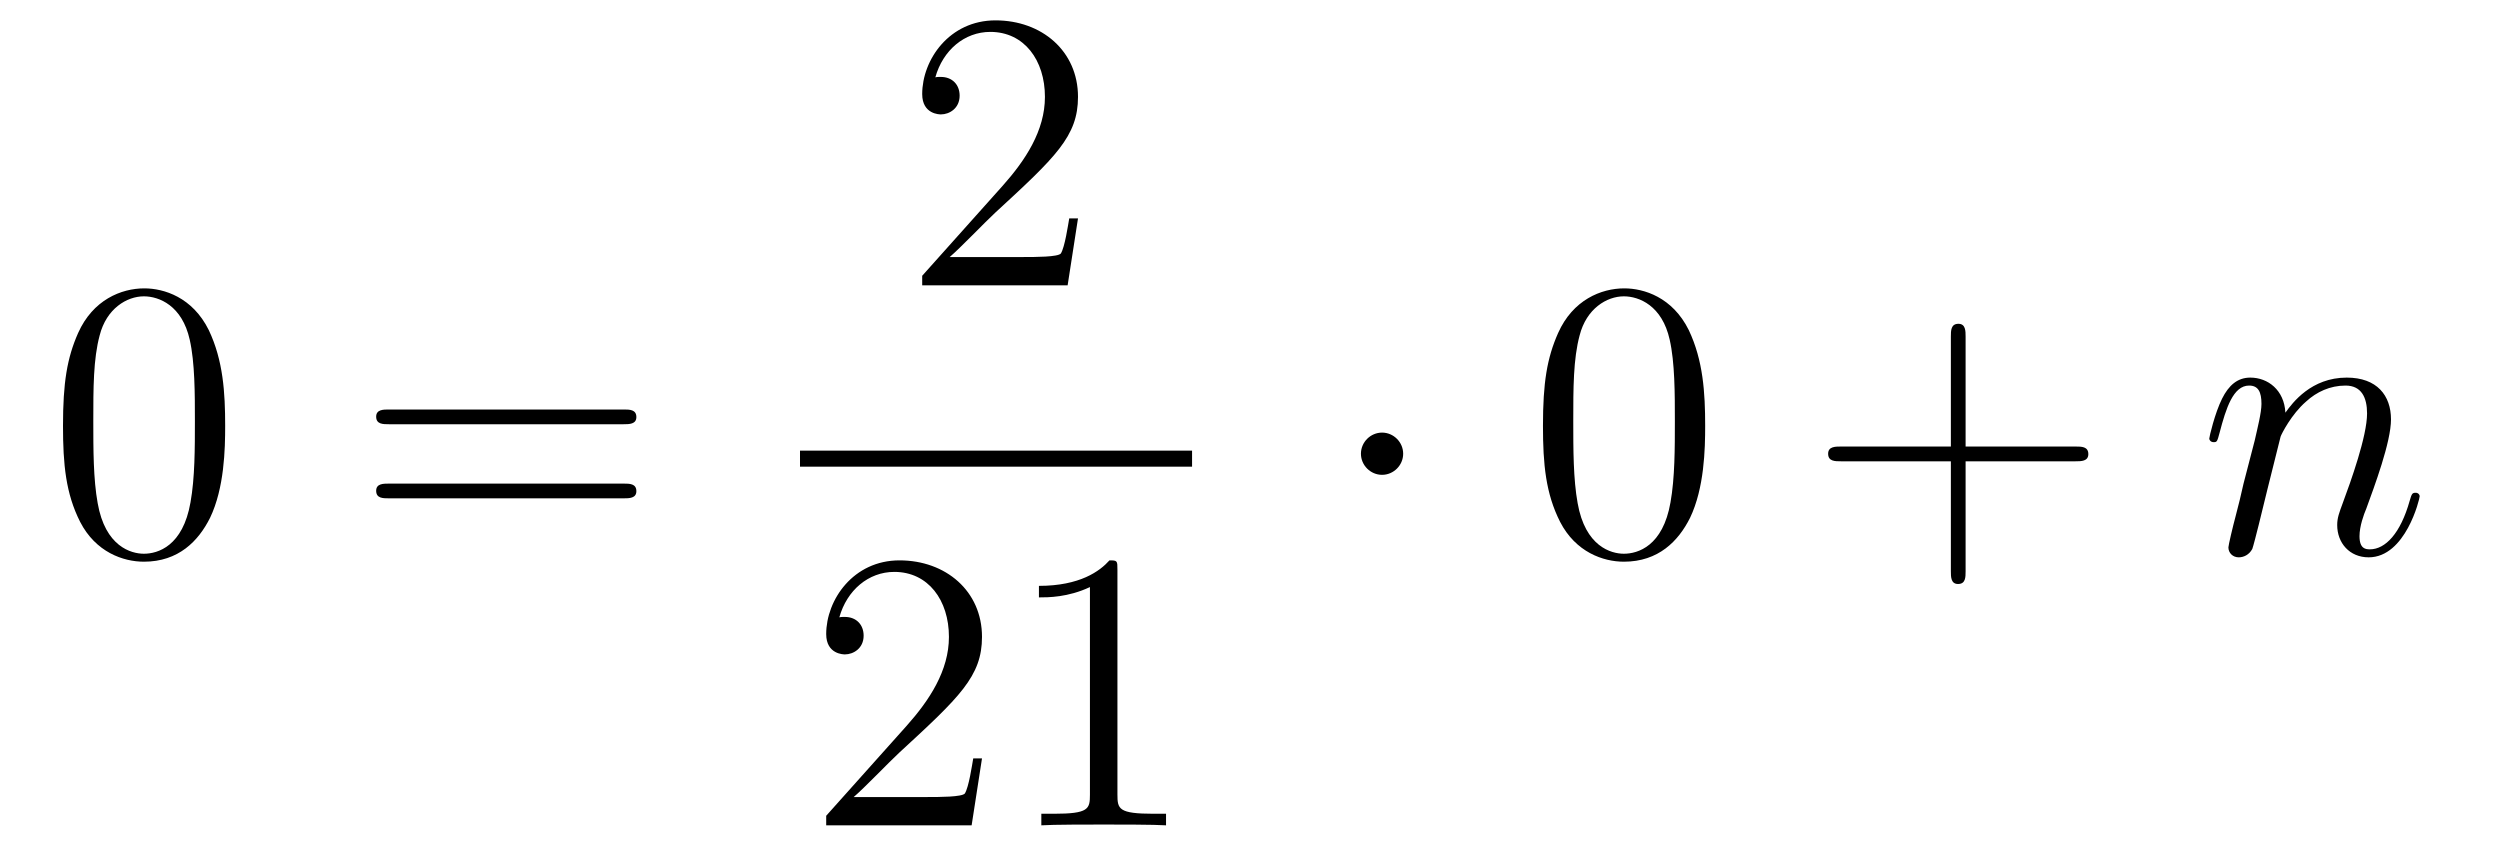
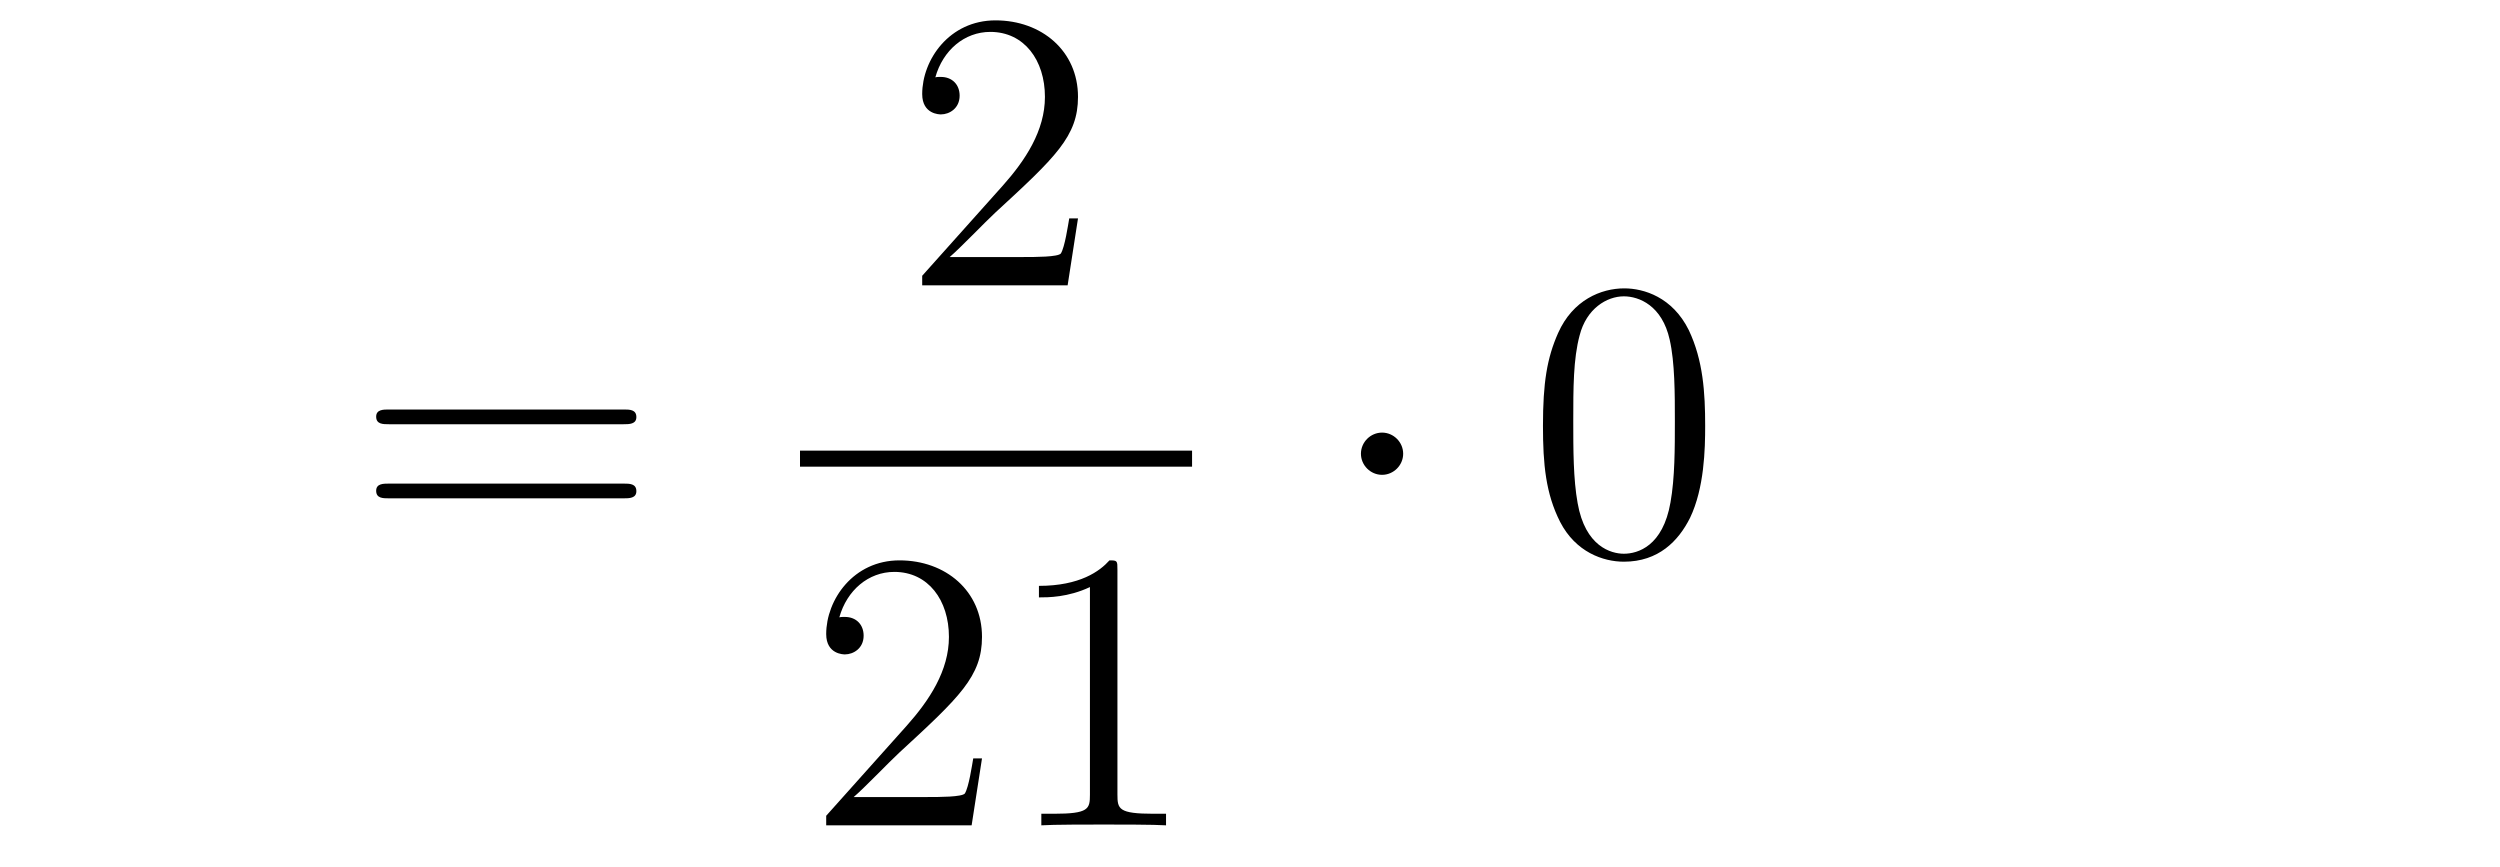
<svg xmlns="http://www.w3.org/2000/svg" height="26pt" version="1.1" viewBox="0 -26 75 26" width="75pt">
  <g id="page1">
    <g transform="matrix(1 0 0 1 -127 641)">
-       <path d="M133.755 -654.225C133.755 -655.218 133.696 -656.186 133.265 -657.094C132.775 -658.087 131.914 -658.349 131.329 -658.349C130.635 -658.349 129.787 -658.003 129.344 -657.011C129.01 -656.257 128.89 -655.516 128.89 -654.225C128.89 -653.066 128.974 -652.193 129.404 -651.344C129.87 -650.436 130.695 -650.149 131.317 -650.149C132.357 -650.149 132.954 -650.771 133.301 -651.464C133.732 -652.36 133.755 -653.532 133.755 -654.225ZM131.317 -650.388C130.934 -650.388 130.157 -650.603 129.93 -651.906C129.799 -652.623 129.799 -653.532 129.799 -654.369C129.799 -655.349 129.799 -656.233 129.99 -656.939C130.193 -657.74 130.803 -658.11 131.317 -658.11C131.771 -658.11 132.464 -657.835 132.692 -656.808C132.847 -656.126 132.847 -655.182 132.847 -654.369C132.847 -653.568 132.847 -652.659 132.715 -651.93C132.488 -650.615 131.735 -650.388 131.317 -650.388Z" fill-rule="evenodd" />
      <path d="M145.708 -654.273C145.875 -654.273 146.091 -654.273 146.091 -654.488C146.091 -654.715 145.887 -654.715 145.708 -654.715H138.667C138.5 -654.715 138.285 -654.715 138.285 -654.5C138.285 -654.273 138.488 -654.273 138.667 -654.273H145.708ZM145.708 -652.05C145.875 -652.05 146.091 -652.05 146.091 -652.265C146.091 -652.492 145.887 -652.492 145.708 -652.492H138.667C138.5 -652.492 138.285 -652.492 138.285 -652.277C138.285 -652.05 138.488 -652.05 138.667 -652.05H145.708Z" fill-rule="evenodd" />
      <path d="M159.34 -660.448H159.077C159.041 -660.245 158.945 -659.587 158.826 -659.396C158.742 -659.289 158.061 -659.289 157.702 -659.289H155.491C155.813 -659.564 156.543 -660.329 156.853 -660.616C158.67 -662.289 159.34 -662.911 159.34 -664.094C159.34 -665.469 158.252 -666.389 156.865 -666.389S154.666 -665.206 154.666 -664.178C154.666 -663.568 155.192 -663.568 155.228 -663.568C155.479 -663.568 155.789 -663.747 155.789 -664.13C155.789 -664.465 155.562 -664.692 155.228 -664.692C155.12 -664.692 155.096 -664.692 155.06 -664.68C155.288 -665.493 155.933 -666.043 156.71 -666.043C157.726 -666.043 158.348 -665.194 158.348 -664.094C158.348 -663.078 157.762 -662.193 157.081 -661.428L154.666 -658.727V-658.44H159.029L159.34 -660.448Z" fill-rule="evenodd" />
      <path d="M151 -653H162.762V-653.481H151" />
      <path d="M156.46 -644.248H156.197C156.161 -644.045 156.065 -643.387 155.946 -643.196C155.862 -643.089 155.181 -643.089 154.822 -643.089H152.611C152.933 -643.364 153.663 -644.129 153.973 -644.416C155.79 -646.089 156.46 -646.711 156.46 -647.894C156.46 -649.269 155.372 -650.189 153.985 -650.189C152.599 -650.189 151.786 -649.006 151.786 -647.978C151.786 -647.368 152.312 -647.368 152.348 -647.368C152.599 -647.368 152.909 -647.547 152.909 -647.93C152.909 -648.265 152.682 -648.492 152.348 -648.492C152.24 -648.492 152.216 -648.492 152.18 -648.48C152.408 -649.293 153.053 -649.843 153.83 -649.843C154.846 -649.843 155.468 -648.994 155.468 -647.894C155.468 -646.878 154.882 -645.993 154.201 -645.228L151.786 -642.527V-642.24H156.149L156.46 -644.248ZM160.523 -649.902C160.523 -650.178 160.523 -650.189 160.284 -650.189C159.997 -649.867 159.399 -649.424 158.168 -649.424V-649.078C158.443 -649.078 159.04 -649.078 159.698 -649.388V-643.16C159.698 -642.73 159.662 -642.587 158.61 -642.587H158.24V-642.24C158.562 -642.264 159.722 -642.264 160.116 -642.264C160.511 -642.264 161.658 -642.264 161.981 -642.24V-642.587H161.611C160.559 -642.587 160.523 -642.73 160.523 -643.16V-649.902Z" fill-rule="evenodd" />
      <path d="M169.095 -653.388C169.095 -653.735 168.808 -654.022 168.462 -654.022C168.115 -654.022 167.828 -653.735 167.828 -653.388C167.828 -653.042 168.115 -652.755 168.462 -652.755C168.808 -652.755 169.095 -653.042 169.095 -653.388Z" fill-rule="evenodd" />
      <path d="M178.155 -654.225C178.155 -655.218 178.095 -656.186 177.665 -657.094C177.175 -658.087 176.314 -658.349 175.728 -658.349C175.035 -658.349 174.186 -658.003 173.744 -657.011C173.409 -656.257 173.289 -655.516 173.289 -654.225C173.289 -653.066 173.373 -652.193 173.803 -651.344C174.27 -650.436 175.095 -650.149 175.716 -650.149C176.756 -650.149 177.354 -650.771 177.701 -651.464C178.131 -652.36 178.155 -653.532 178.155 -654.225ZM175.716 -650.388C175.334 -650.388 174.557 -650.603 174.329 -651.906C174.198 -652.623 174.198 -653.532 174.198 -654.369C174.198 -655.349 174.198 -656.233 174.389 -656.939C174.593 -657.74 175.202 -658.11 175.716 -658.11C176.17 -658.11 176.864 -657.835 177.091 -656.808C177.246 -656.126 177.246 -655.182 177.246 -654.369C177.246 -653.568 177.246 -652.659 177.115 -651.93C176.888 -650.615 176.135 -650.388 175.716 -650.388Z" fill-rule="evenodd" />
-       <path d="M185.968 -653.161H189.267C189.435 -653.161 189.65 -653.161 189.65 -653.377C189.65 -653.604 189.447 -653.604 189.267 -653.604H185.968V-656.903C185.968 -657.07 185.968 -657.286 185.753 -657.286C185.526 -657.286 185.526 -657.082 185.526 -656.903V-653.604H182.226C182.059 -653.604 181.844 -653.604 181.844 -653.388C181.844 -653.161 182.047 -653.161 182.226 -653.161H185.526V-649.862C185.526 -649.695 185.526 -649.48 185.741 -649.48C185.968 -649.48 185.968 -649.683 185.968 -649.862V-653.161Z" fill-rule="evenodd" />
-       <path d="M195.418 -653.902C195.442 -653.974 195.74 -654.572 196.183 -654.954C196.494 -655.241 196.901 -655.433 197.366 -655.433C197.844 -655.433 198.012 -655.074 198.012 -654.596C198.012 -653.914 197.522 -652.552 197.282 -651.906C197.176 -651.619 197.116 -651.464 197.116 -651.249C197.116 -650.711 197.486 -650.28 198.06 -650.28C199.171 -650.28 199.59 -652.038 199.59 -652.109C199.59 -652.169 199.542 -652.217 199.47 -652.217C199.363 -652.217 199.351 -652.181 199.291 -651.978C199.016 -650.998 198.562 -650.52 198.096 -650.52C197.976 -650.52 197.785 -650.532 197.785 -650.914C197.785 -651.213 197.916 -651.572 197.988 -651.739C198.227 -652.396 198.73 -653.735 198.73 -654.417C198.73 -655.134 198.311 -655.672 197.402 -655.672C196.338 -655.672 195.776 -654.919 195.562 -654.62C195.526 -655.301 195.036 -655.672 194.509 -655.672C194.128 -655.672 193.864 -655.445 193.661 -655.038C193.446 -654.608 193.278 -653.891 193.278 -653.843C193.278 -653.795 193.326 -653.735 193.41 -653.735C193.506 -653.735 193.517 -653.747 193.589 -654.022C193.78 -654.751 193.996 -655.433 194.473 -655.433C194.748 -655.433 194.844 -655.241 194.844 -654.883C194.844 -654.62 194.724 -654.153 194.641 -653.783L194.306 -652.492C194.258 -652.265 194.128 -651.727 194.068 -651.512C193.984 -651.201 193.852 -650.639 193.852 -650.579C193.852 -650.412 193.984 -650.28 194.162 -650.28C194.306 -650.28 194.473 -650.352 194.569 -650.532C194.593 -650.591 194.701 -651.01 194.76 -651.249L195.024 -652.325L195.418 -653.902Z" fill-rule="evenodd" />
    </g>
  </g>
</svg>